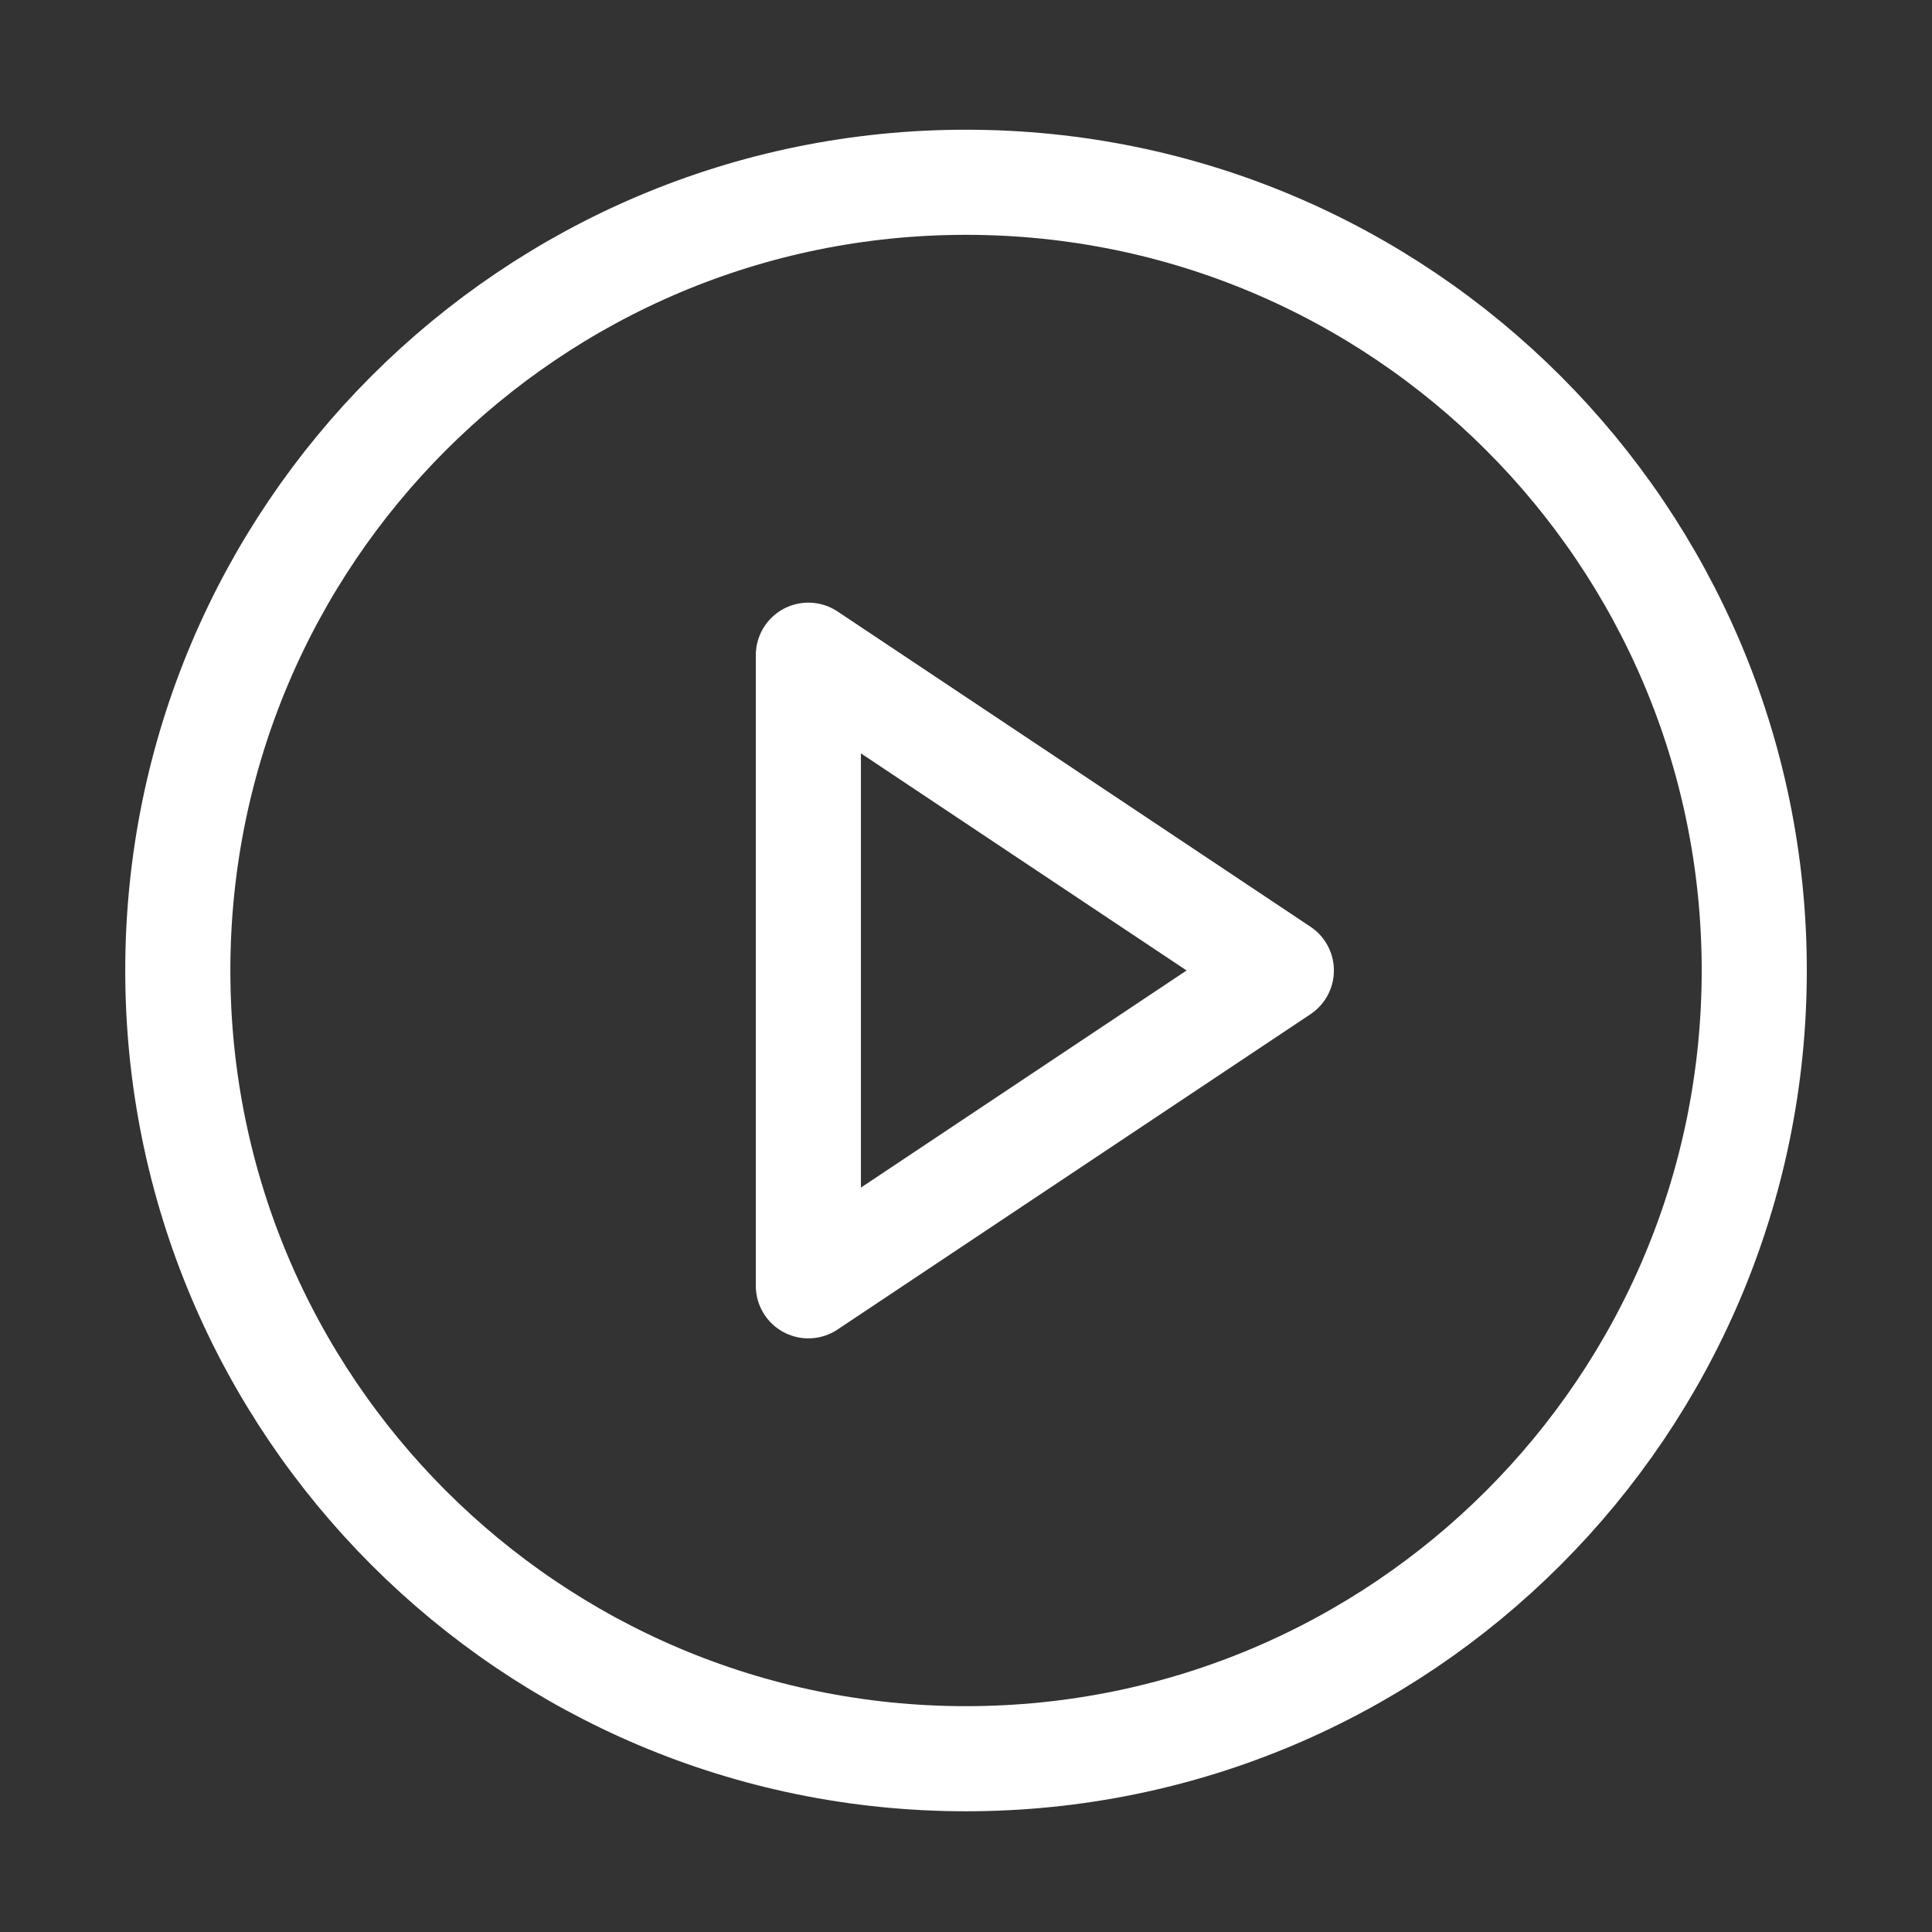
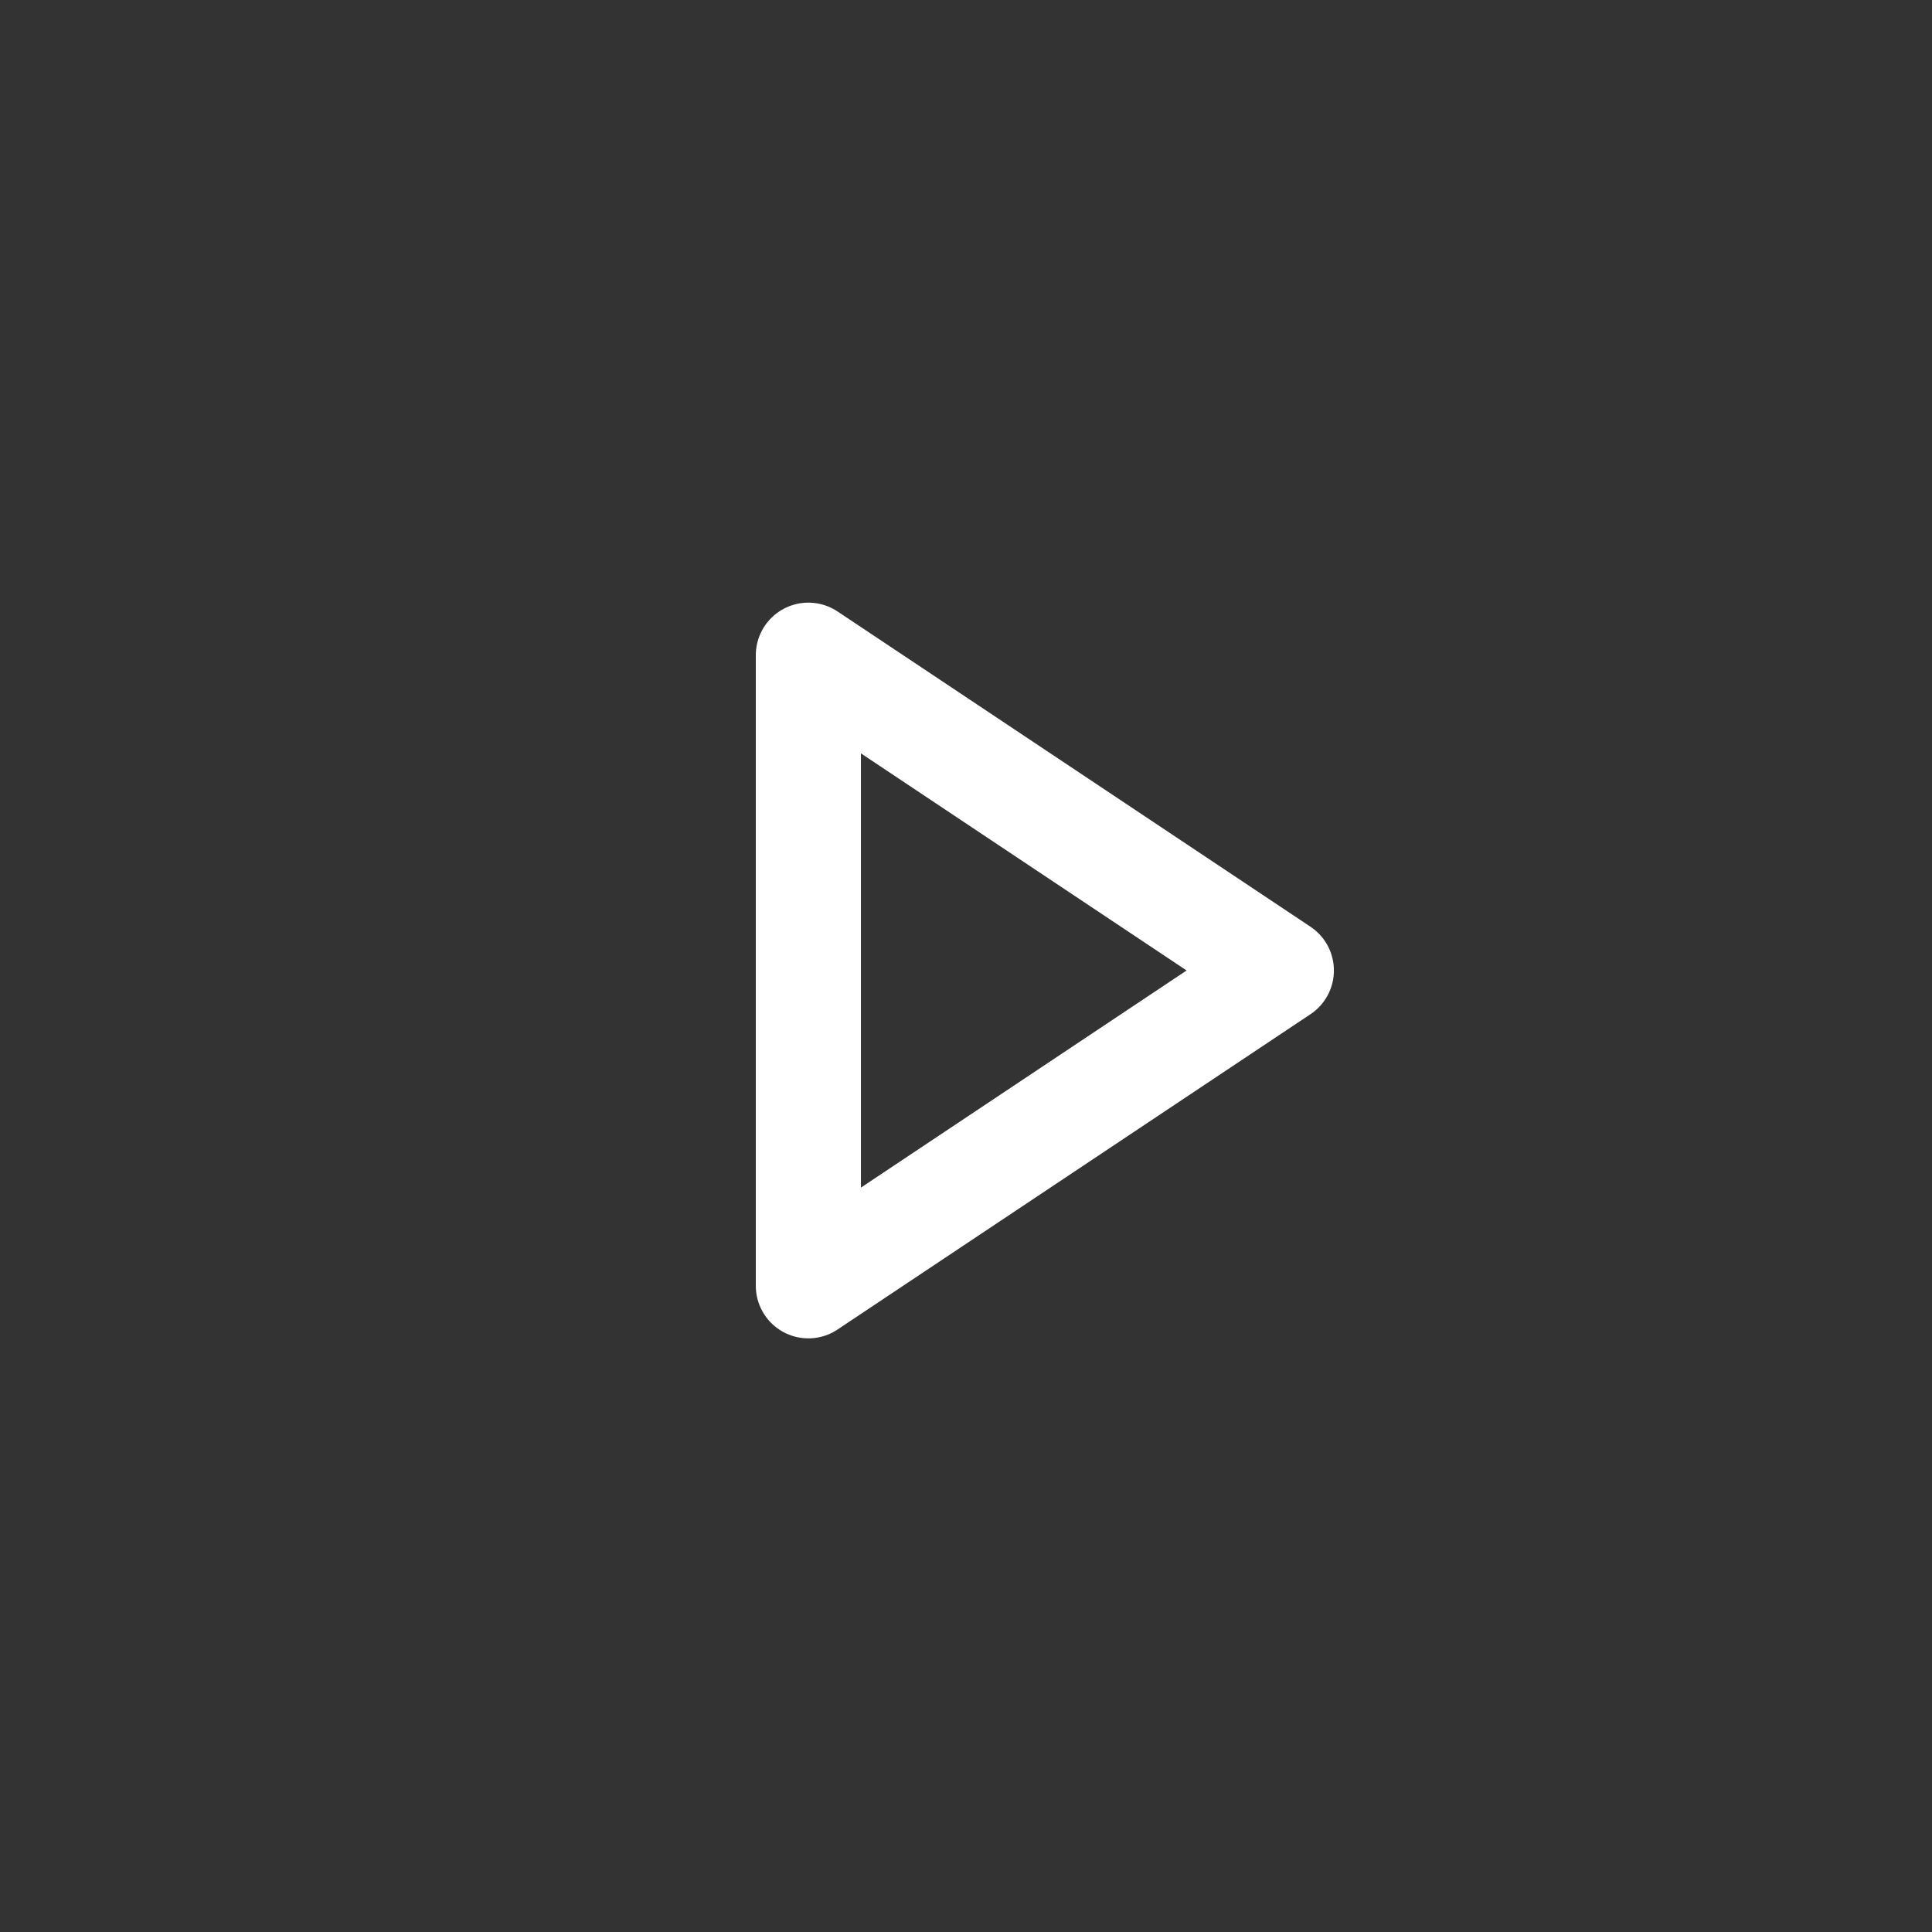
<svg xmlns="http://www.w3.org/2000/svg" width="32" height="32" viewBox="0 0 32 32" fill="none">
  <rect x="0" y="0" width="32" height="32" fill="#333333" stroke="none" />
-   <path d="M16 29.13C23.211 29.13 29.056 23.285 29.056 16.074C29.056 8.864 23.211 3.019 16 3.019C8.79 3.019 2.945 8.864 2.945 16.074C2.945 23.285 8.79 29.13 16 29.13Z" stroke="white" stroke-width="1.741" stroke-linecap="round" stroke-linejoin="round" />
  <path d="M13.389 10.852L21.223 16.074L13.389 21.297V10.852Z" stroke="white" stroke-width="1.741" stroke-linecap="round" stroke-linejoin="round" />
</svg>